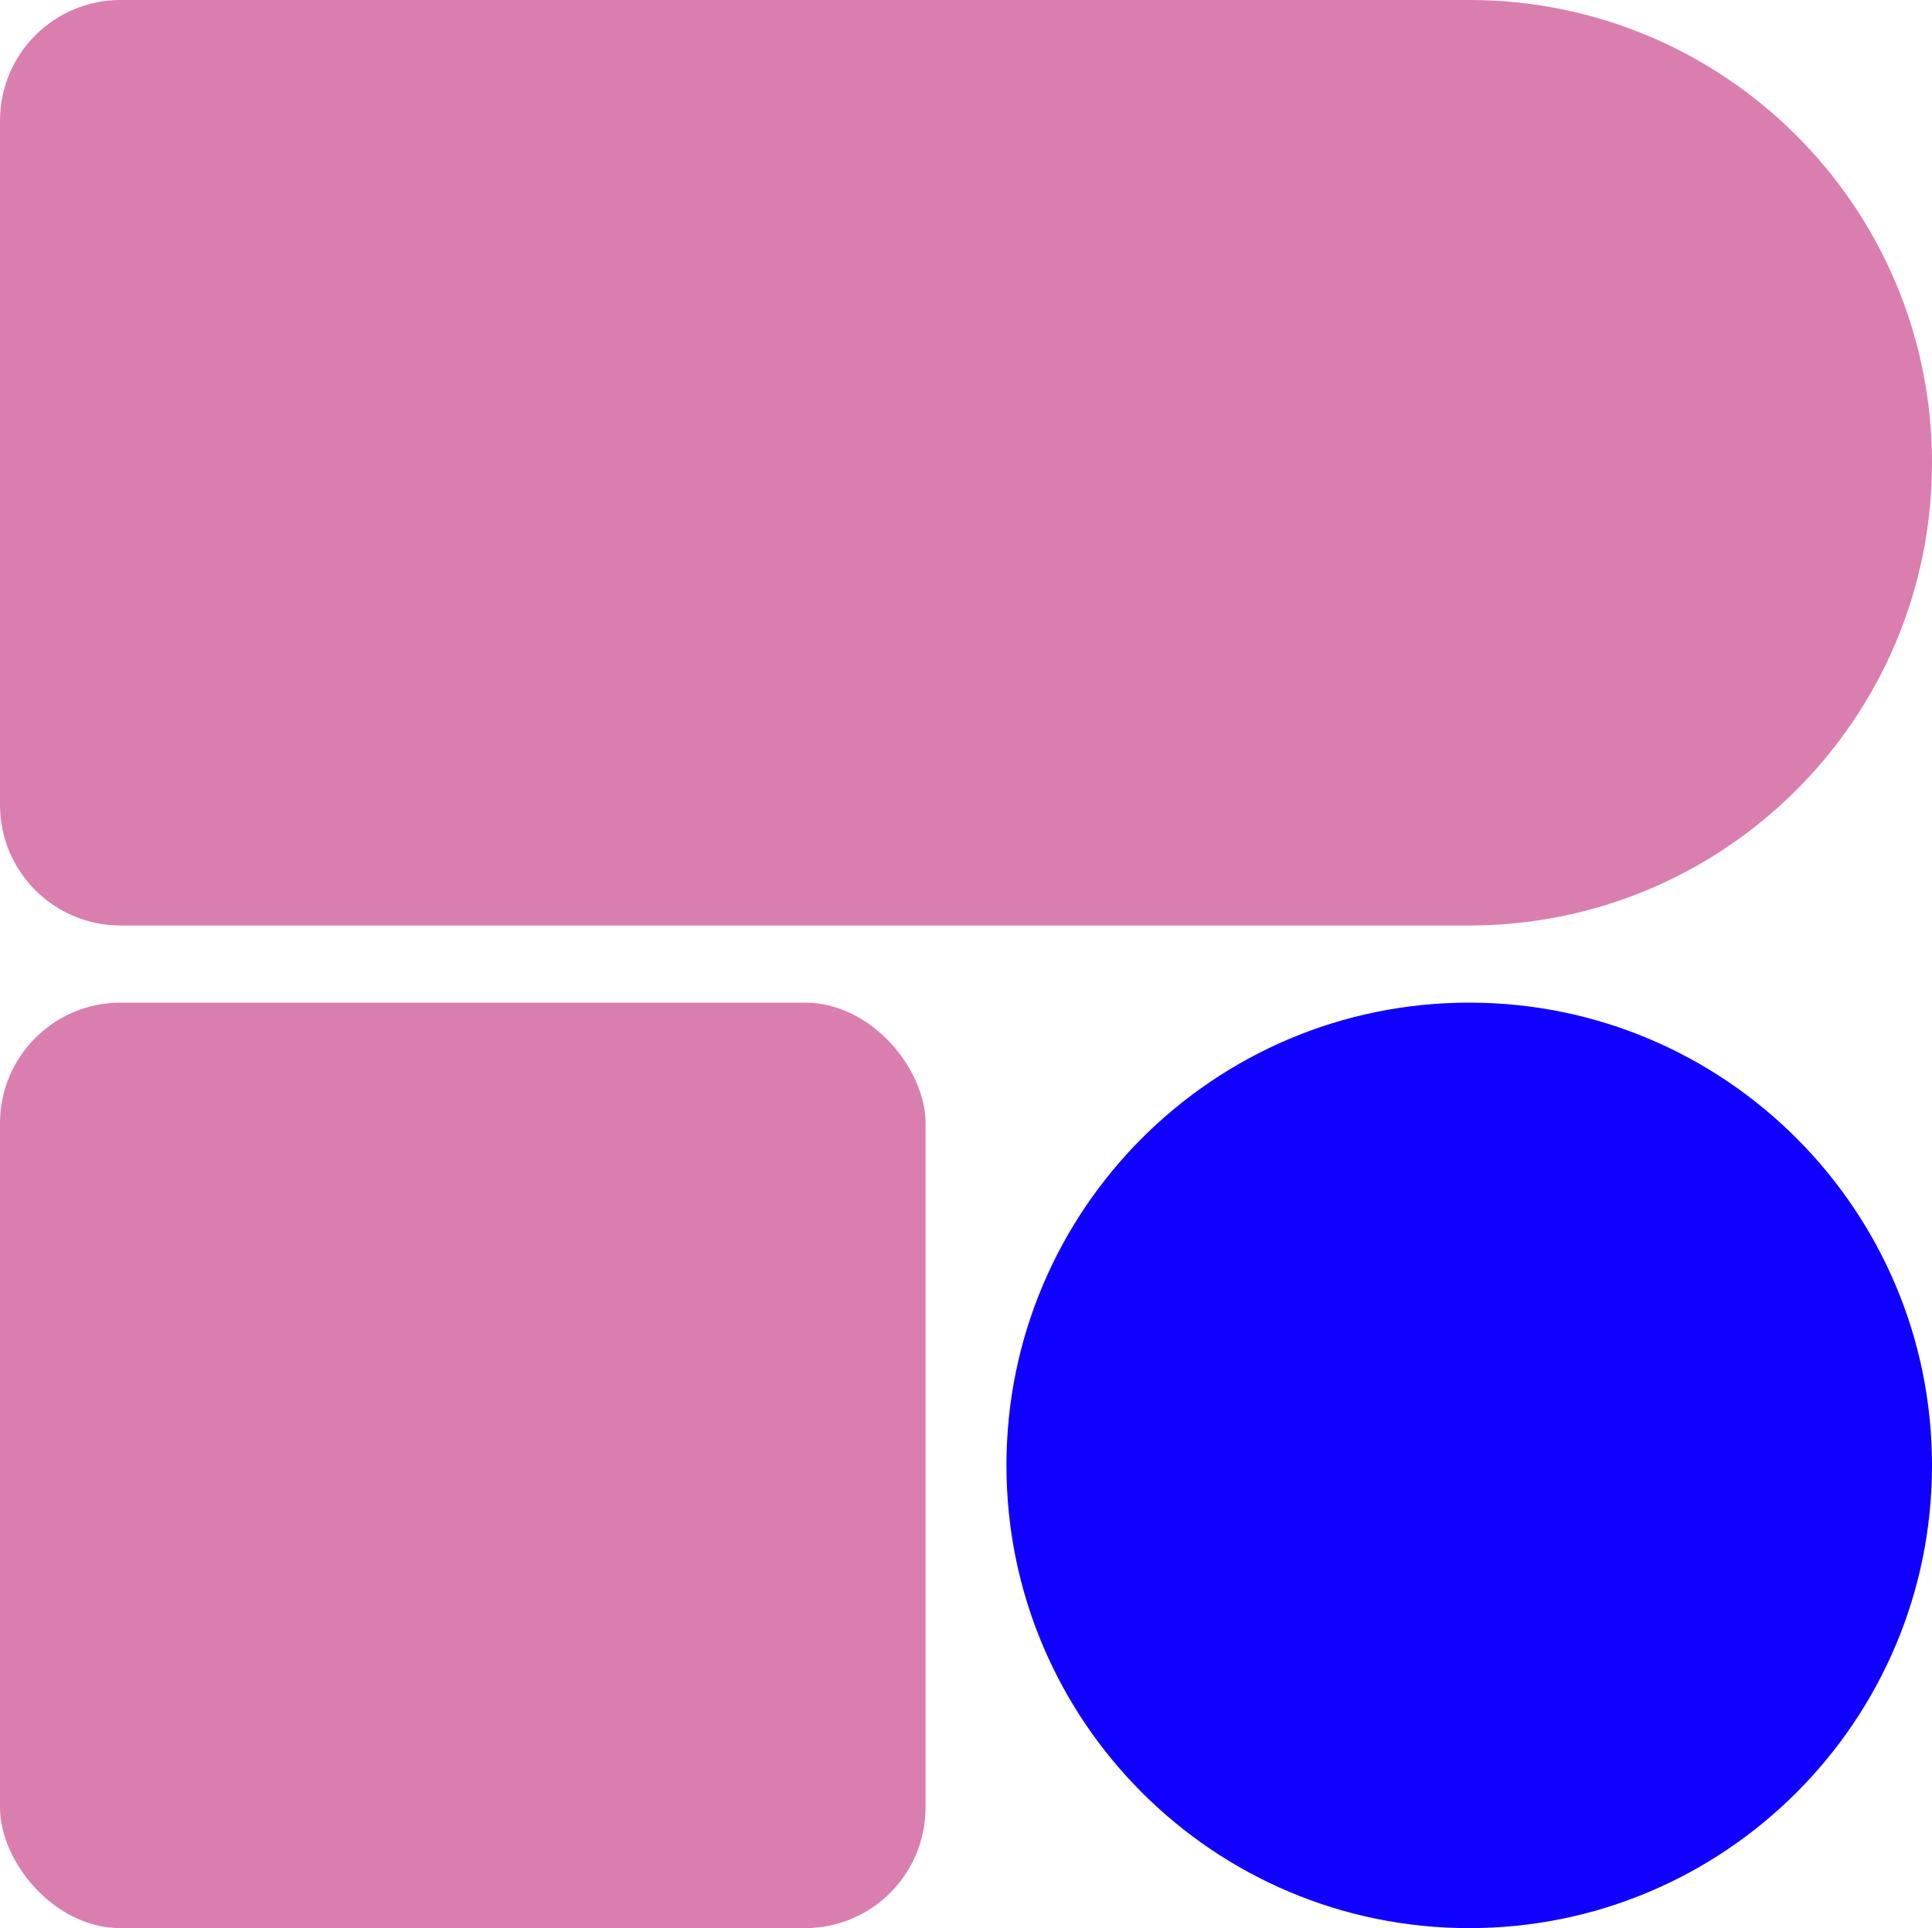
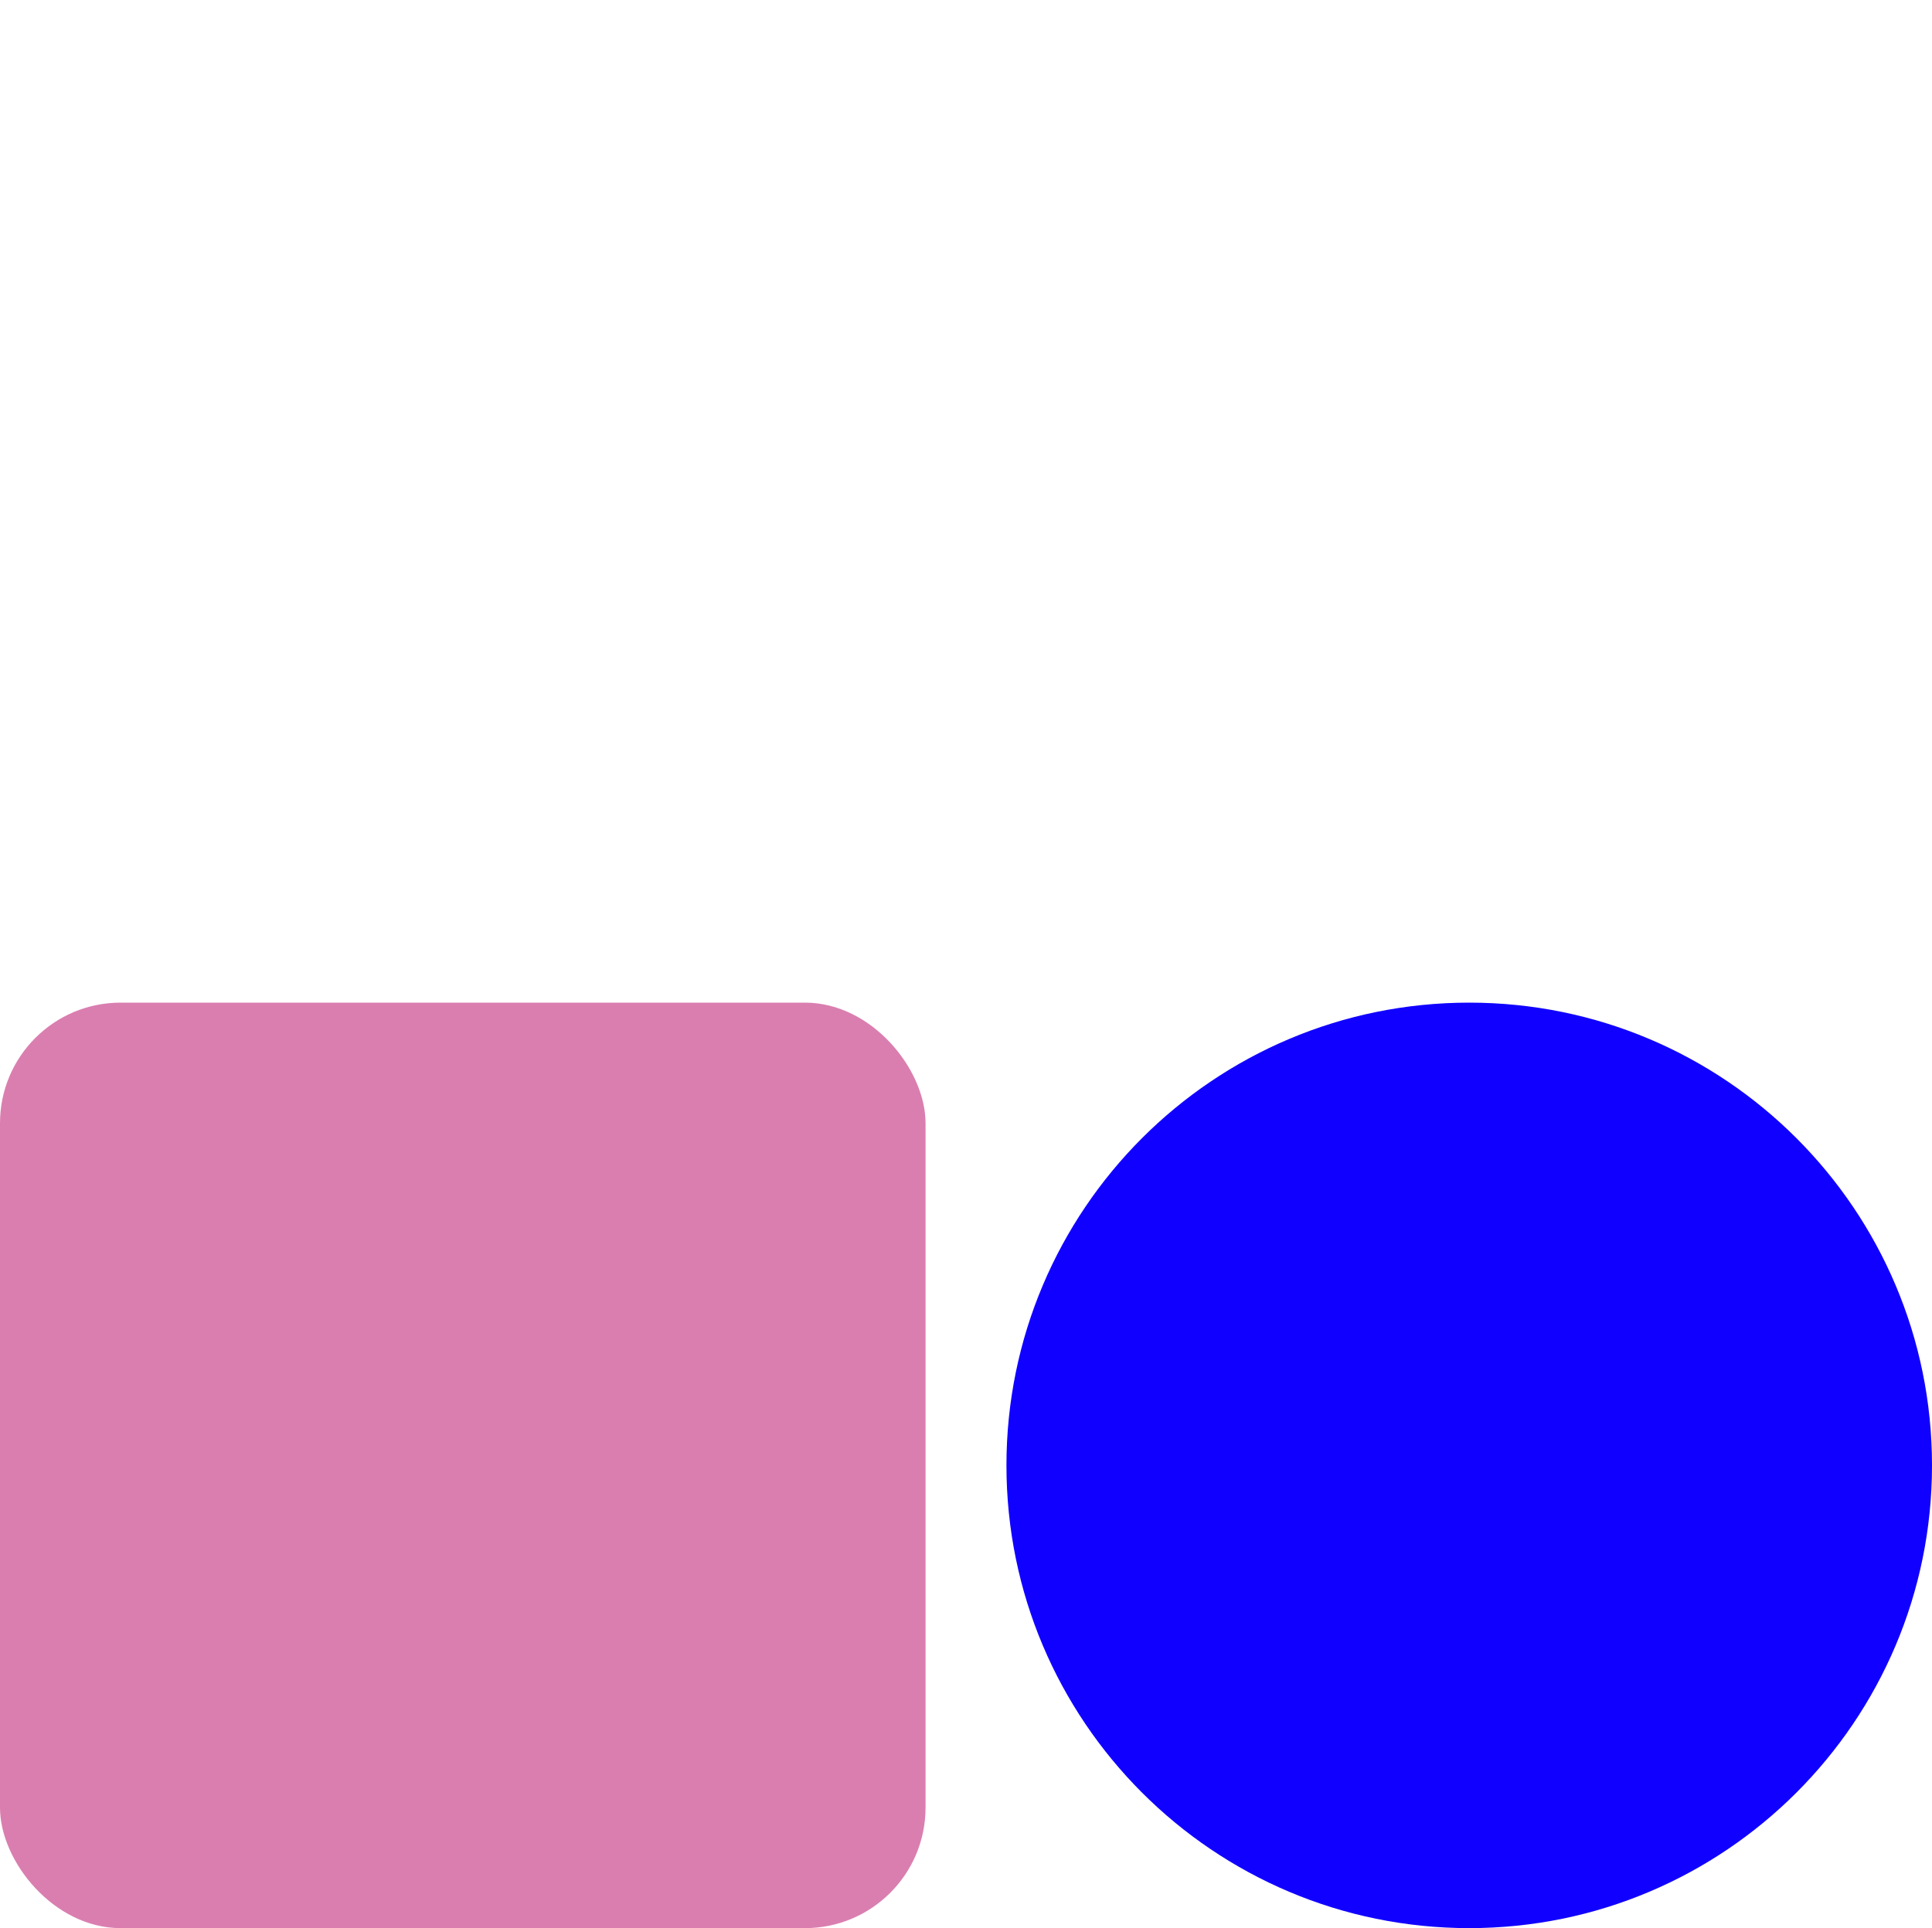
<svg xmlns="http://www.w3.org/2000/svg" id="Ebene_2" viewBox="0 0 402.91 402.13">
  <defs>
    <style>.cls-1{fill:#da7eb0;}.cls-2{fill:#1000ff;}</style>
  </defs>
  <g id="Ebene_1-2">
    <rect class="cls-1" x="0" y="209.11" width="193.02" height="193.02" rx="25.14" ry="25.14" />
-     <path class="cls-1" d="m402.91,96.51c0-53.3-43.21-96.51-96.51-96.51-.01,0-.02,0-.04,0H25.14C11.26,0,0,11.26,0,25.14v142.74c0,13.88,11.26,25.14,25.14,25.14h281.26c53.3,0,96.51-43.21,96.51-96.51Z" />
    <path class="cls-2" d="m402.91,305.62c0-53.3-43.21-96.51-96.51-96.51s-96.51,43.21-96.51,96.51,43.21,96.51,96.51,96.51,96.51-43.21,96.51-96.51" />
  </g>
</svg>